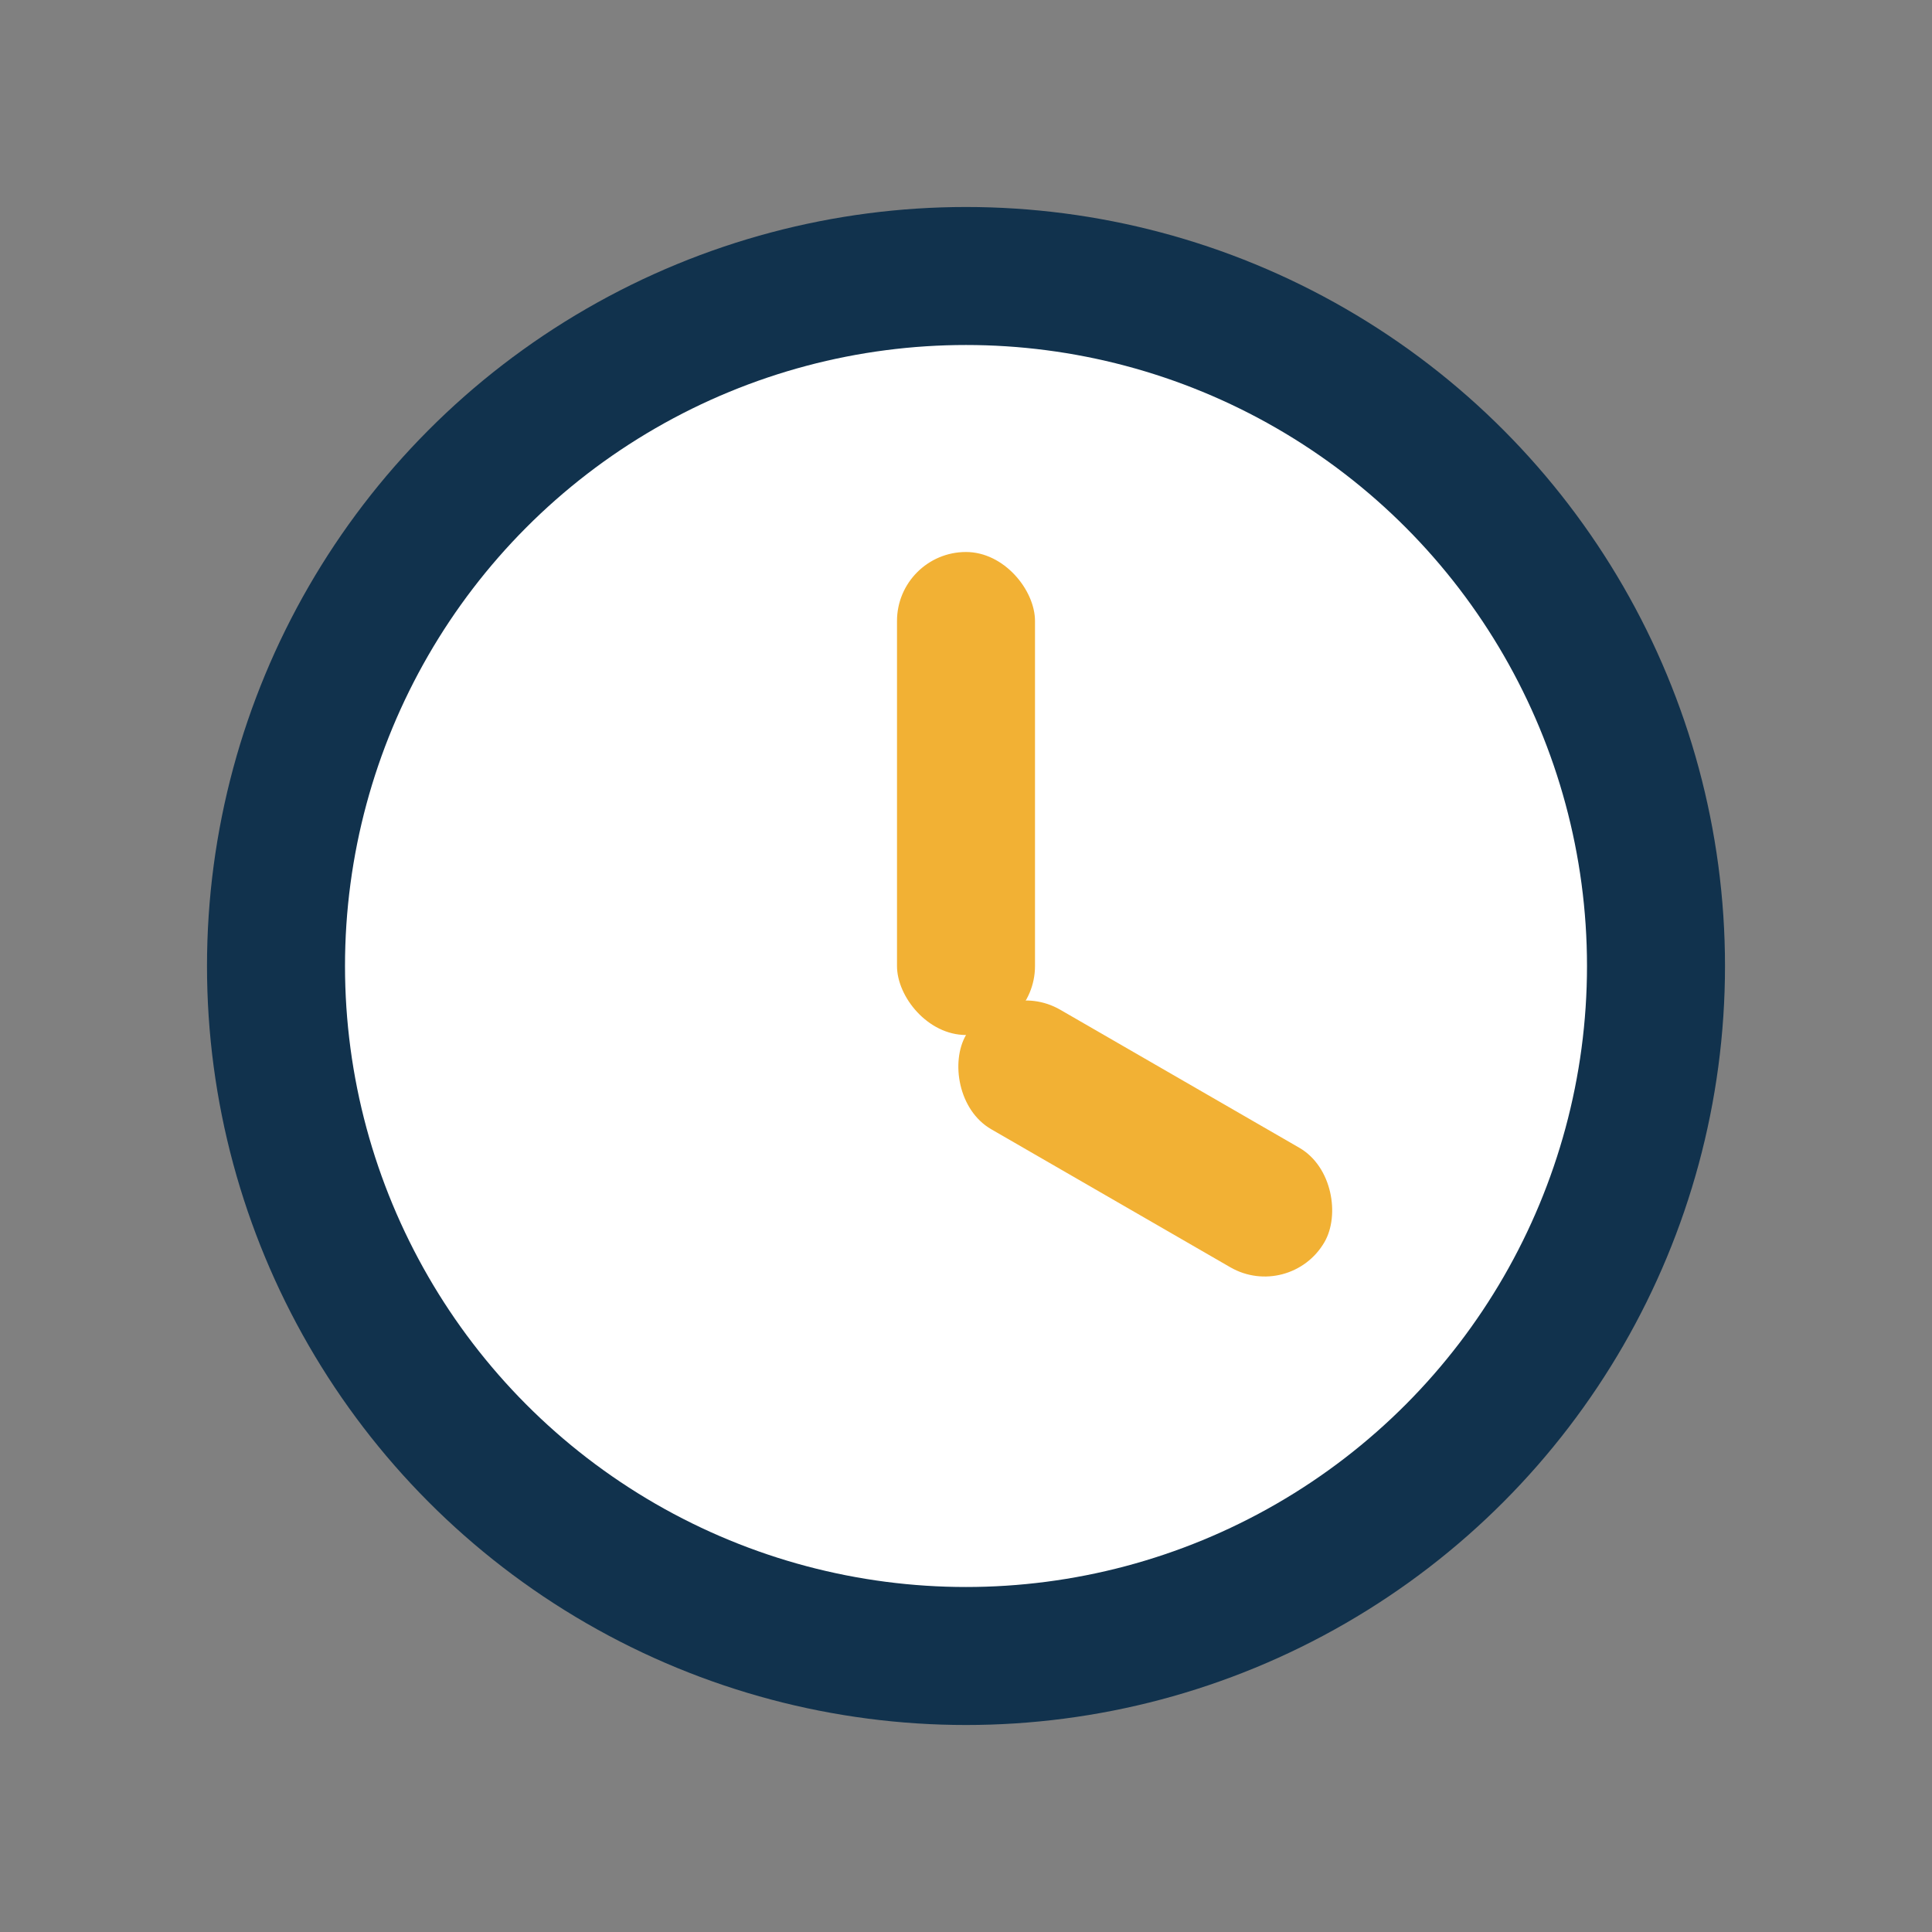
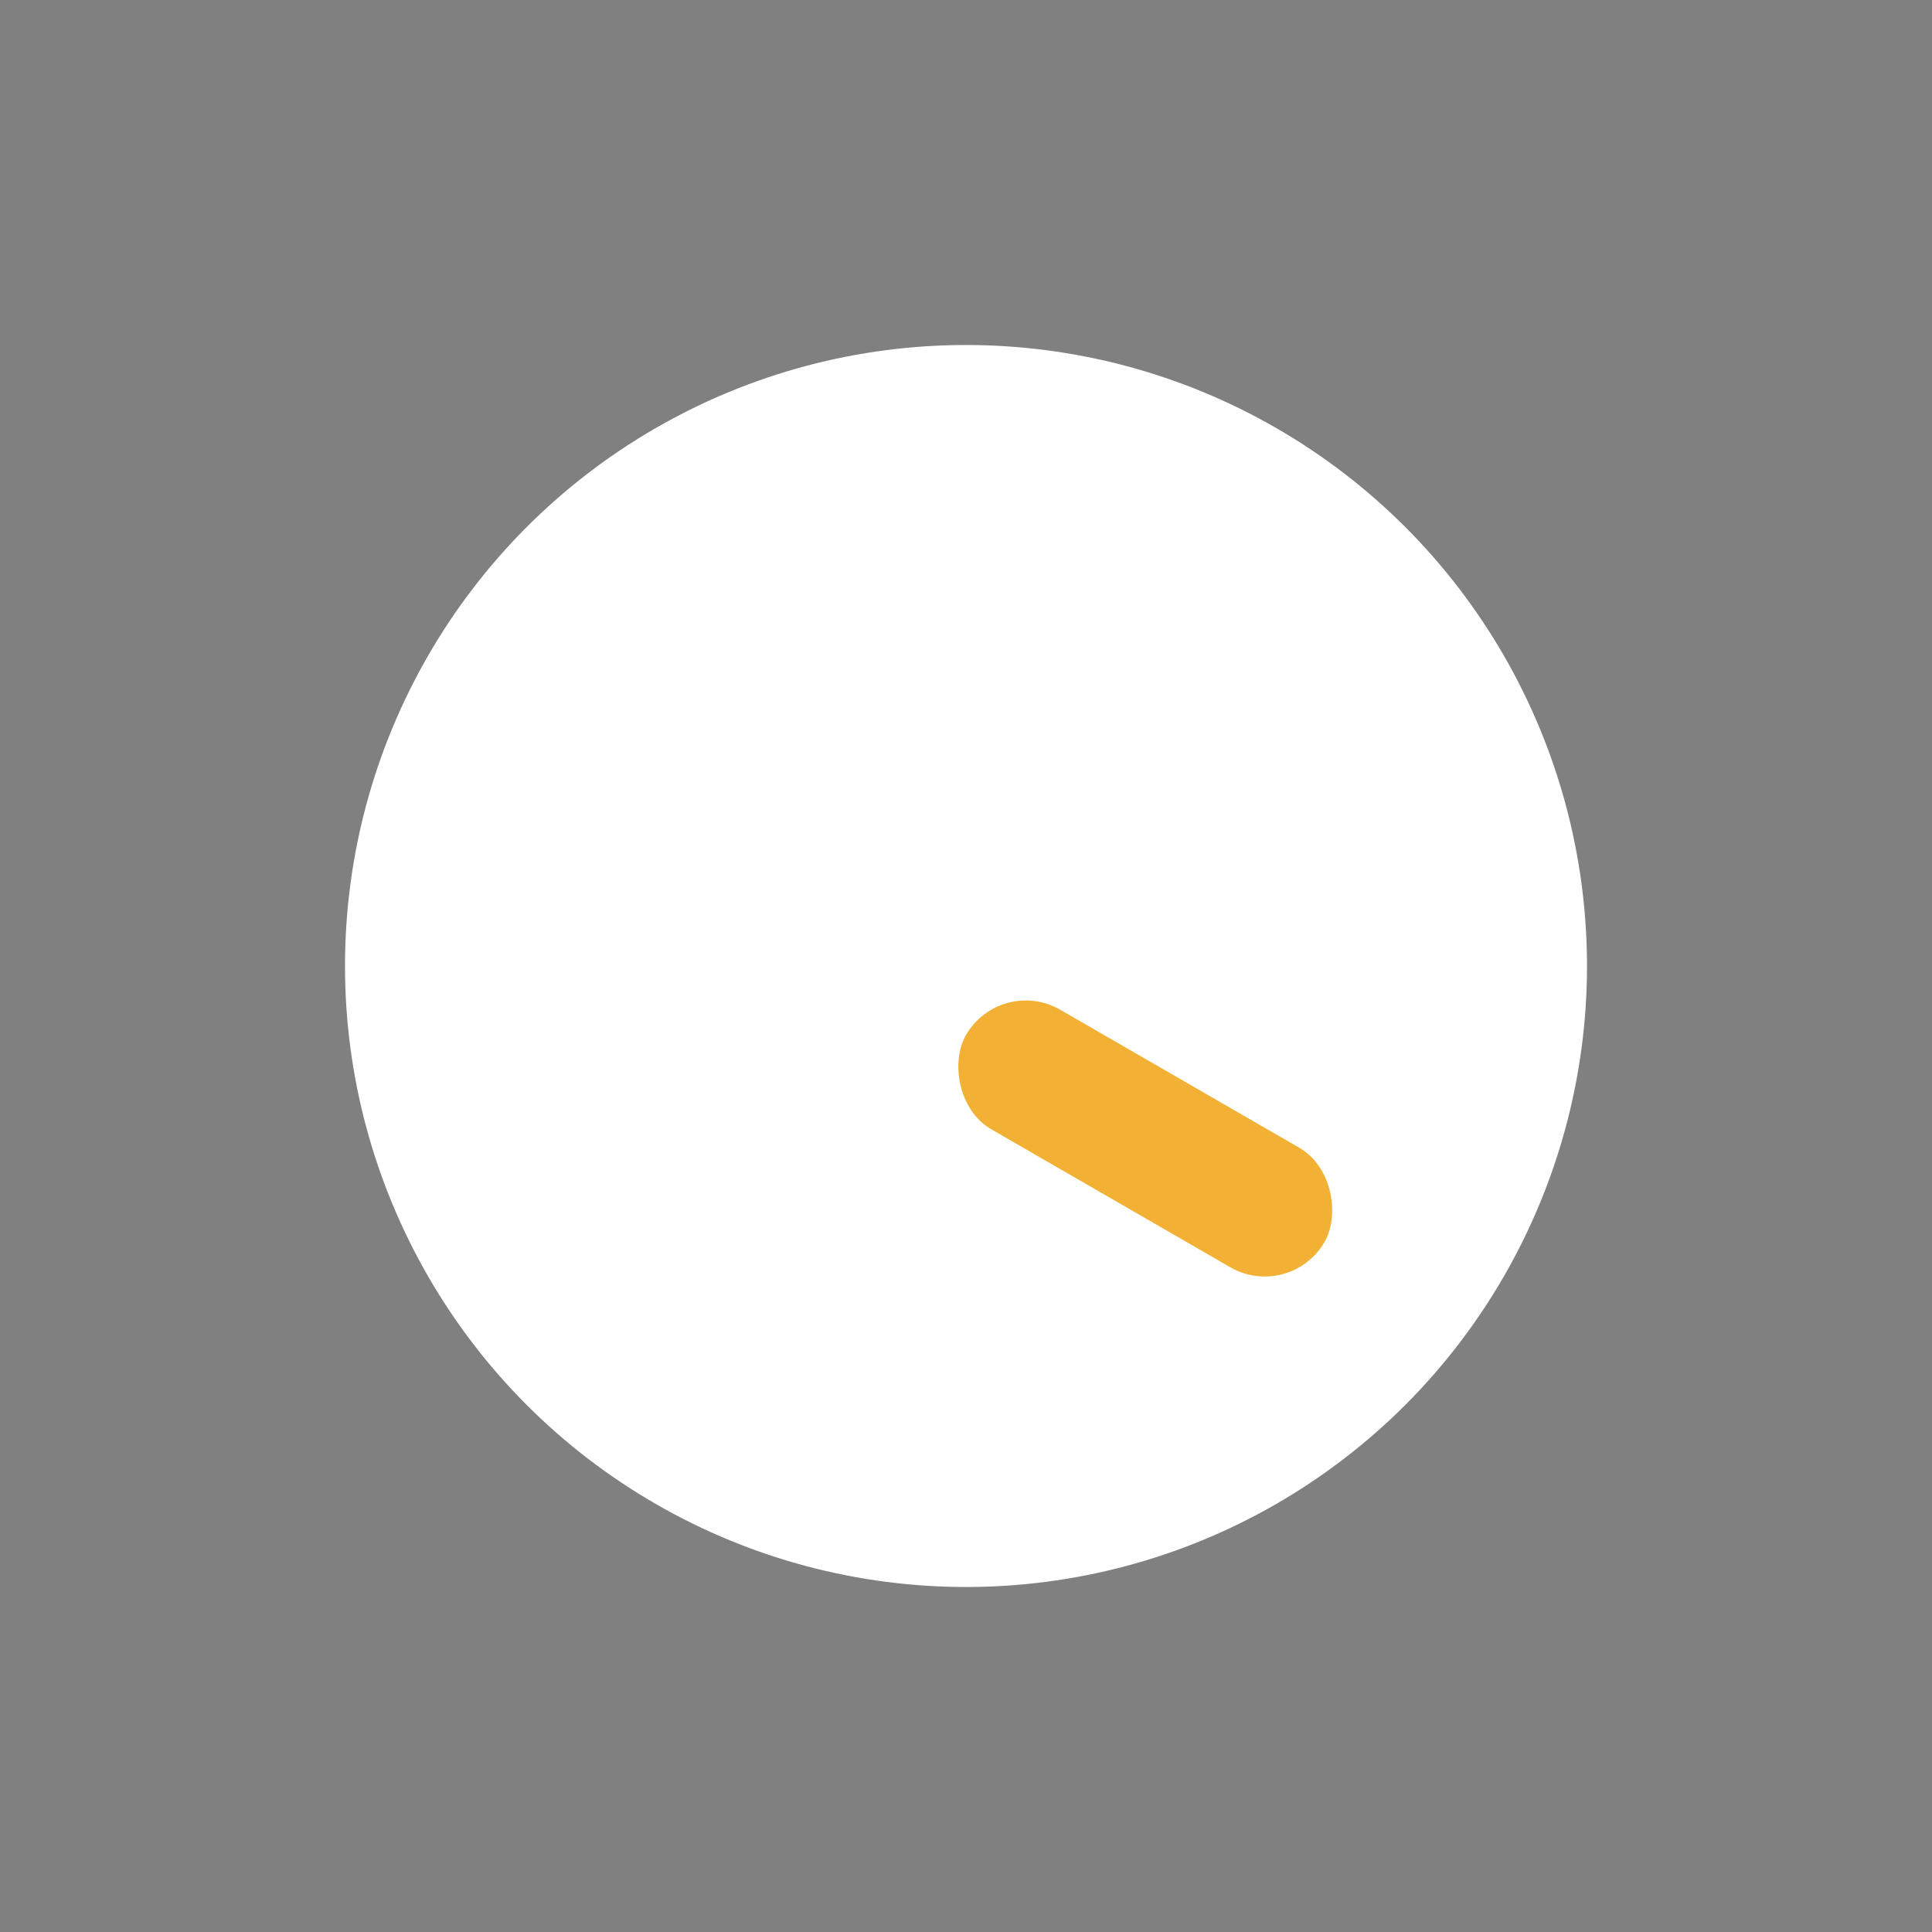
<svg xmlns="http://www.w3.org/2000/svg" width="28" height="28" viewBox="0 0 28 28">
  <rect x="0" y="0" width="28" height="28" fill="#808080" stroke="none" />
-   <circle cx="14" cy="14" r="11" fill="#11324D" />
  <circle cx="14" cy="14" r="9" fill="#fff" />
-   <rect x="13" y="8" width="2" height="7" rx="1" fill="#F2B134" />
  <rect x="14" y="14" width="6" height="2" rx="1" fill="#F2B134" transform="rotate(30 14 15)" />
</svg>